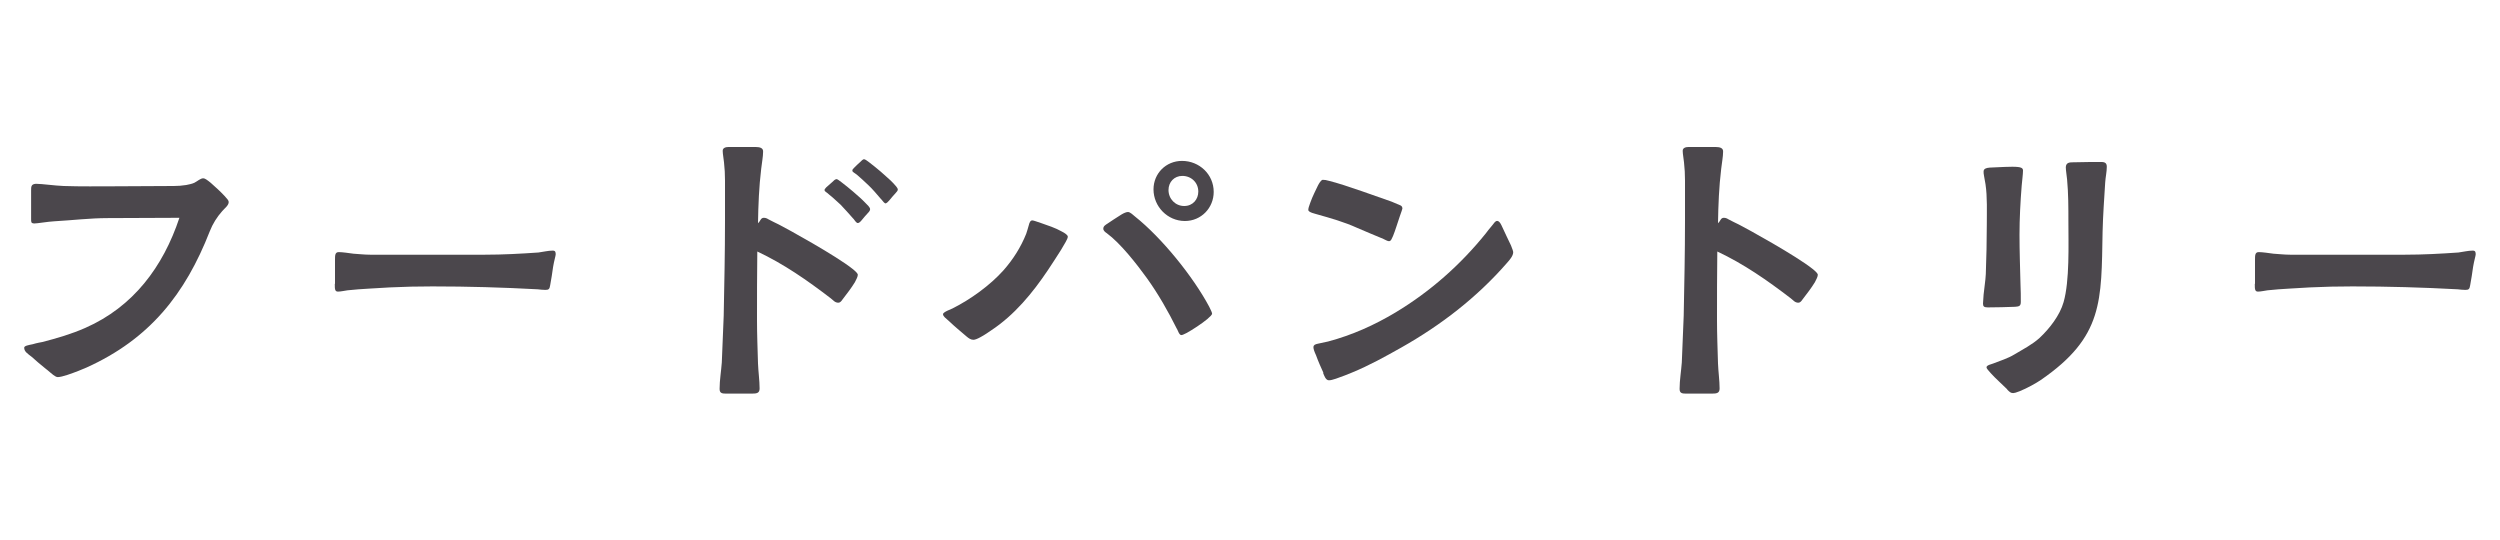
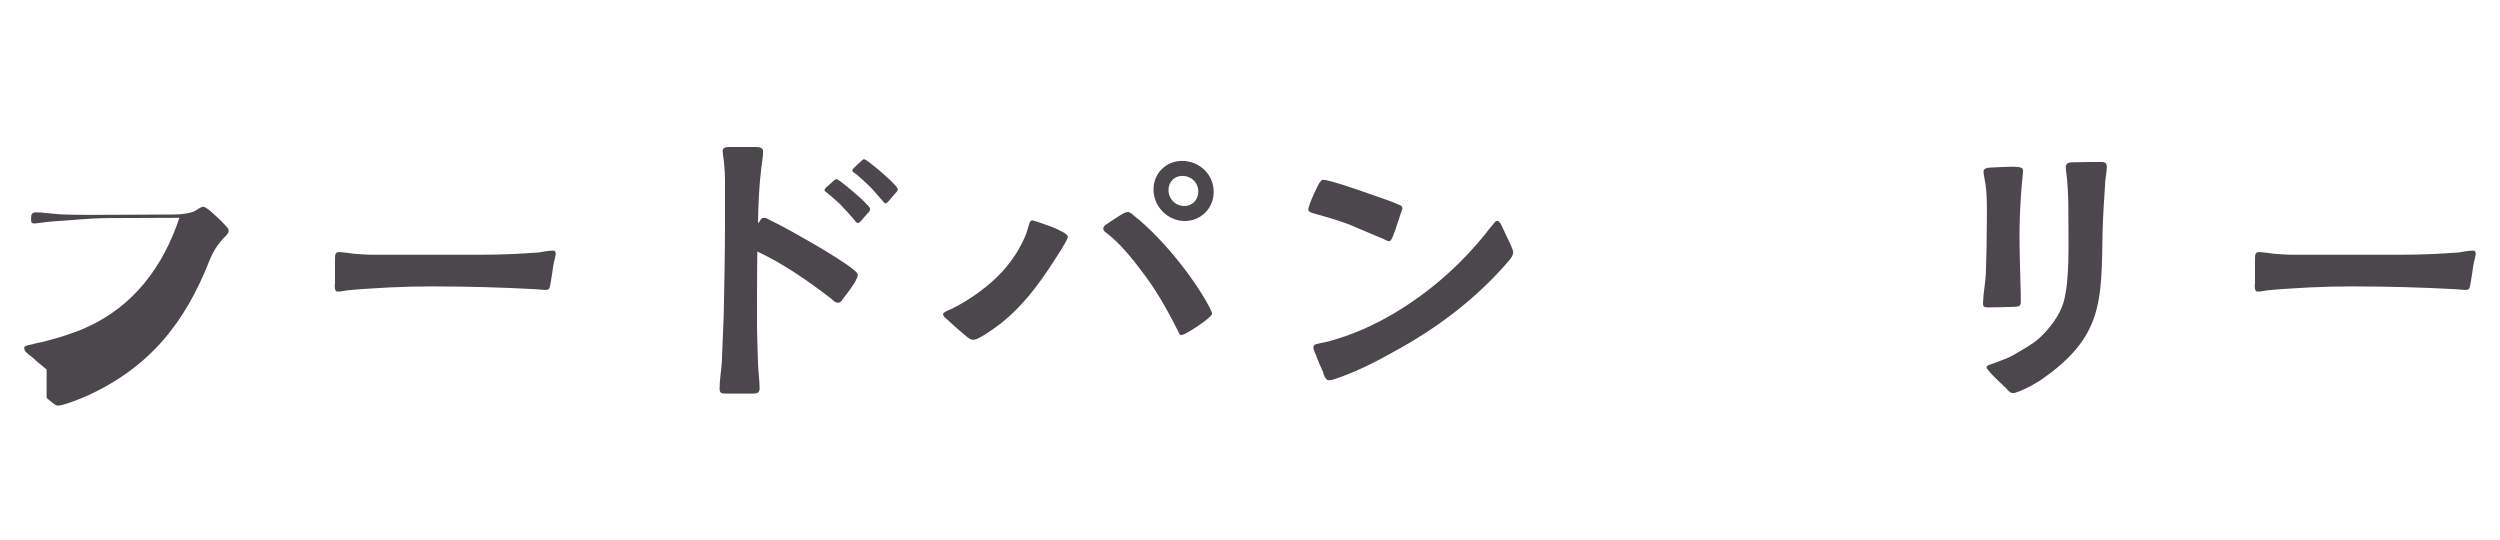
<svg xmlns="http://www.w3.org/2000/svg" id="_レイヤー_2" viewBox="0 0 250 54">
  <defs>
    <style>.cls-1{fill:#4b474c;}.cls-2{fill:none;}</style>
  </defs>
  <g id="_レイヤー_1-2">
    <g>
-       <rect class="cls-2" width="250" height="54" />
      <g>
-         <path class="cls-1" d="m4.66,36.95c-.61-.48-1.18-.99-1.47-1.25-.45-.35-.77-.54-.77-.93,0-.19.42-.26.86-.35.42-.13.83-.19.96-.22,1.47-.38,2.91-.8,4.29-1.41,4.8-2.11,7.78-6.11,9.41-11.01-2.37,0-4.77.03-7.14.03-1.82,0-3.58.22-5.38.32-.61.03-1.7.22-2.02.22-.29-.03-.29-.13-.29-.45v-2.85c0-.38,0-.64.48-.67.61,0,1.89.19,2.78.22,1.73.06,3.49.03,5.22.03,1.92,0,3.87-.03,5.79-.03.42,0,.83-.03,1.25-.1.26-.06.54-.1.8-.22.32-.16.61-.45.9-.45.16,0,.38.16.74.45.54.48.96.86,1.38,1.31.26.29.42.45.42.61,0,.35-.42.64-.64.9-.54.61-.96,1.28-1.25,2.02-2.46,6.3-6.02,10.78-12.32,13.63-.35.16-1.22.51-1.92.74-.38.13-.77.22-.96.22-.26,0-.58-.32-1.12-.77Z" />
+         <path class="cls-1" d="m4.66,36.95c-.61-.48-1.18-.99-1.47-1.25-.45-.35-.77-.54-.77-.93,0-.19.42-.26.86-.35.42-.13.83-.19.96-.22,1.47-.38,2.91-.8,4.29-1.41,4.8-2.11,7.78-6.11,9.41-11.01-2.37,0-4.77.03-7.14.03-1.82,0-3.58.22-5.38.32-.61.03-1.7.22-2.02.22-.29-.03-.29-.13-.29-.45c0-.38,0-.64.48-.67.61,0,1.89.19,2.78.22,1.73.06,3.49.03,5.22.03,1.92,0,3.87-.03,5.79-.03.42,0,.83-.03,1.25-.1.26-.06.54-.1.8-.22.32-.16.61-.45.9-.45.16,0,.38.16.74.45.54.48.96.86,1.38,1.31.26.29.42.45.42.61,0,.35-.42.64-.64.9-.54.61-.96,1.28-1.25,2.02-2.46,6.3-6.02,10.78-12.32,13.63-.35.16-1.22.51-1.92.74-.38.13-.77.22-.96.22-.26,0-.58-.32-1.12-.77Z" />
        <path class="cls-1" d="m33.5,28.38v-2.37c0-.48,0-.8.38-.8.35,0,1.02.1,1.47.16.54.03,1.09.1,1.66.1h11.49c1.79,0,3.62-.1,5.34-.22.48-.06.96-.19,1.44-.19.26,0,.29.16.29.38,0,.13-.16.64-.26,1.25-.1.64-.16,1.18-.29,1.82-.06.38-.13.48-.48.48-.22,0-.51-.03-.77-.06-3.49-.19-7.01-.29-10.53-.29-1.41,0-2.85.03-4.26.1-1.41.1-2.75.13-4.22.29-.26.03-.67.13-.96.13-.32,0-.32-.26-.32-.77Z" />
        <path class="cls-1" d="m71.96,38.87c0-.83.16-1.79.22-2.62l.19-4.67c.06-3.14.13-6.3.13-9.47v-4.06c0-.61-.03-1.22-.1-1.82-.03-.35-.13-.83-.13-1.15s.35-.38.58-.38h2.72c.42,0,.77.1.74.48,0,.48-.13,1.15-.19,1.7-.22,1.82-.29,3.62-.32,5.44.26-.22.26-.54.58-.54.19,0,.32.06.48.16.32.16.67.35,1.02.51.83.42,5.76,3.14,7.39,4.45.32.26.51.45.51.58,0,.16-.13.45-.29.74-.35.58-.9,1.28-1.12,1.57-.16.19-.29.48-.54.48-.35,0-.51-.26-.77-.45-2.34-1.79-4.67-3.42-7.33-4.67-.03,2.3-.03,4.58-.03,6.88,0,1.44.06,2.88.1,4.32.03.8.16,1.73.16,2.5,0,.48-.32.51-.77.51h-2.53c-.38,0-.7,0-.7-.45Zm13.38-16.99c-.38-.42-.93-1.06-1.28-1.41-.48-.42-.74-.7-1.12-.99-.26-.26-.48-.32-.48-.45-.03-.1.06-.16.16-.29.19-.16.48-.42.61-.54.16-.16.26-.26.42-.29.1,0,.29.16.51.32.35.26.77.61,1.15.93.48.42.86.74,1.22,1.12.19.19.48.45.48.64,0,.13-.1.26-.22.38-.19.19-.42.48-.64.74-.13.16-.26.26-.35.26-.13.03-.26-.16-.45-.42Zm2.78-1.95c-.38-.45-.93-1.09-1.28-1.41-.48-.45-.74-.7-1.12-1.02-.26-.22-.48-.29-.48-.42-.03-.1.06-.19.16-.29.19-.19.45-.45.61-.58.16-.16.26-.26.38-.29.13,0,.32.16.54.32.35.26.77.61,1.15.93.48.45.9.77,1.25,1.15.16.19.45.45.45.64,0,.1-.1.22-.22.35-.19.19-.42.48-.64.74-.13.16-.26.26-.35.29-.13,0-.26-.19-.45-.42Z" />
        <path class="cls-1" d="m96.67,33.66c-.67-.58-1.12-.93-1.76-1.54-.35-.32-.58-.45-.61-.7,0-.22.83-.51.96-.58,1.79-.9,3.74-2.3,5.09-3.81.96-1.09,1.73-2.3,2.27-3.65.06-.19.19-.58.26-.86.06-.26.16-.48.35-.48.13,0,.45.13.86.26.64.22,1.5.51,2.05.83.38.19.64.38.64.54,0,.13-.1.32-.22.54-.16.29-.35.58-.45.77-.42.67-.86,1.34-1.31,2.02-1.54,2.3-3.36,4.51-5.7,6.05-.19.13-.64.45-1.06.67-.29.16-.54.26-.7.26-.26,0-.48-.16-.67-.32Zm21.02-.77c-.86-1.73-1.86-3.49-3.01-5.09-1.02-1.41-2.62-3.46-4-4.48-.16-.1-.35-.26-.35-.45,0-.26.22-.38.42-.51.26-.19.93-.61,1.38-.9.26-.16.51-.26.67-.26.22,0,.54.32.7.45,2.69,2.14,5.82,6.02,7.42,9.02.06.16.29.54.29.7,0,.1-.19.29-.48.54-.54.45-1.47,1.06-2.05,1.38-.26.13-.45.22-.54.22-.22,0-.35-.45-.45-.64Zm-2.34-13.95c0-1.6,1.25-2.85,2.85-2.85,1.73,0,3.17,1.34,3.17,3.1,0,1.6-1.25,2.91-2.88,2.91-1.73,0-3.14-1.44-3.14-3.17Zm4.48.22c0-.9-.7-1.57-1.6-1.57-.8,0-1.38.61-1.38,1.41,0,.9.7,1.6,1.57,1.6s1.41-.67,1.41-1.44Z" />
        <path class="cls-1" d="m138.36,23.9c-.77-.32-1.86-.77-2.66-1.12-1.28-.58-2.62-.96-3.97-1.34-.16-.06-.9-.19-.9-.45,0-.13.06-.38.19-.7.22-.64.61-1.38.77-1.73.1-.19.29-.54.48-.58.22,0,.35.03.61.1,1.6.38,5.22,1.73,6.27,2.08l.83.35c.19.06.26.19.26.35,0,.06-.13.38-.26.77-.22.64-.48,1.5-.67,1.95-.13.26-.19.54-.42.54-.22-.03-.32-.13-.54-.22Zm-6.02,13.38c-.22-.48-.51-1.12-.74-1.76-.16-.35-.26-.61-.26-.83.03-.19.16-.26.45-.32l1.02-.22c2.4-.64,4.61-1.63,6.75-2.91,3.46-2.08,6.5-4.77,9.02-7.9.1-.13.38-.51.64-.8.19-.22.29-.45.51-.45.26.03.42.45.51.64.26.54.54,1.18.86,1.82.13.32.22.58.22.67,0,.38-.38.8-.61,1.06-3.01,3.46-6.62,6.24-10.59,8.48-1.6.9-3.2,1.79-4.93,2.5-.32.13-1.02.42-1.6.61-.29.1-.54.16-.7.16-.32,0-.48-.48-.58-.74Z" />
-         <path class="cls-1" d="m167.96,38.87c0-.83.16-1.79.22-2.62l.19-4.67c.06-3.14.13-6.3.13-9.47v-4.06c0-.61-.03-1.22-.1-1.82-.03-.35-.13-.83-.13-1.15s.35-.38.58-.38h2.72c.42,0,.77.1.74.48,0,.48-.13,1.15-.19,1.7-.22,1.82-.29,3.62-.32,5.44.26-.22.26-.54.58-.54.19,0,.32.06.48.16.32.16.67.35,1.02.51.83.42,5.76,3.14,7.39,4.45.32.26.51.45.51.58,0,.16-.13.45-.29.74-.35.58-.9,1.28-1.12,1.57-.16.19-.29.48-.54.48-.35,0-.51-.26-.77-.45-2.34-1.79-4.67-3.42-7.33-4.67-.03,2.3-.03,4.58-.03,6.88,0,1.44.06,2.88.1,4.32.03.8.16,1.73.16,2.5,0,.48-.32.51-.77.51h-2.53c-.38,0-.7,0-.7-.45Z" />
        <path class="cls-1" d="m198.3,30.36c0-.26.06-.64.06-.9.06-.67.19-1.38.22-2.05.06-1.66.1-3.3.1-4.93,0-1.28.06-2.82-.13-4.06-.1-.67-.22-1.06-.19-1.31.03-.22.22-.32.61-.35.8-.03,2.27-.13,2.82-.06.29.03.51.1.51.35,0,.38-.1,1.09-.13,1.5-.13,1.63-.22,3.3-.22,4.93s.06,3.33.1,4.99c.03.51.03,1.18.03,1.73,0,.42-.19.45-.58.48-.7.03-2.02.06-2.72.06-.38,0-.48-.1-.48-.38Zm2.43,8.58c-.54-.54-1.18-1.09-1.66-1.63-.22-.26-.42-.45-.42-.58,0-.22.54-.32.67-.38.74-.29,1.47-.51,2.11-.9.9-.54,1.79-.99,2.53-1.66.99-.93,2.02-2.24,2.4-3.58.61-2.14.48-5.76.48-8.03,0-1.41,0-2.82-.13-4.22-.03-.38-.13-.9-.13-1.25.03-.45.35-.48.74-.48.7-.03,2.37-.03,2.82-.03.38,0,.54.13.54.48,0,.51-.13,1.06-.16,1.57-.1,1.63-.22,3.26-.26,4.9-.13,6.94.1,10.53-6.18,14.85-.42.29-1.38.83-2.11,1.12-.32.13-.54.19-.64.19-.26,0-.35-.1-.61-.35Z" />
        <path class="cls-1" d="m225.5,28.38v-2.37c0-.48,0-.8.38-.8.35,0,1.02.1,1.47.16.54.03,1.09.1,1.66.1h11.49c1.79,0,3.62-.1,5.34-.22.48-.06.96-.19,1.44-.19.26,0,.29.16.29.38,0,.13-.16.64-.26,1.25-.1.64-.16,1.18-.29,1.82-.06.38-.13.48-.48.48-.22,0-.51-.03-.77-.06-3.49-.19-7.01-.29-10.53-.29-1.41,0-2.85.03-4.26.1-1.41.1-2.75.13-4.22.29-.26.03-.67.13-.96.13-.32,0-.32-.26-.32-.77Z" />
      </g>
    </g>
  </g>
</svg>